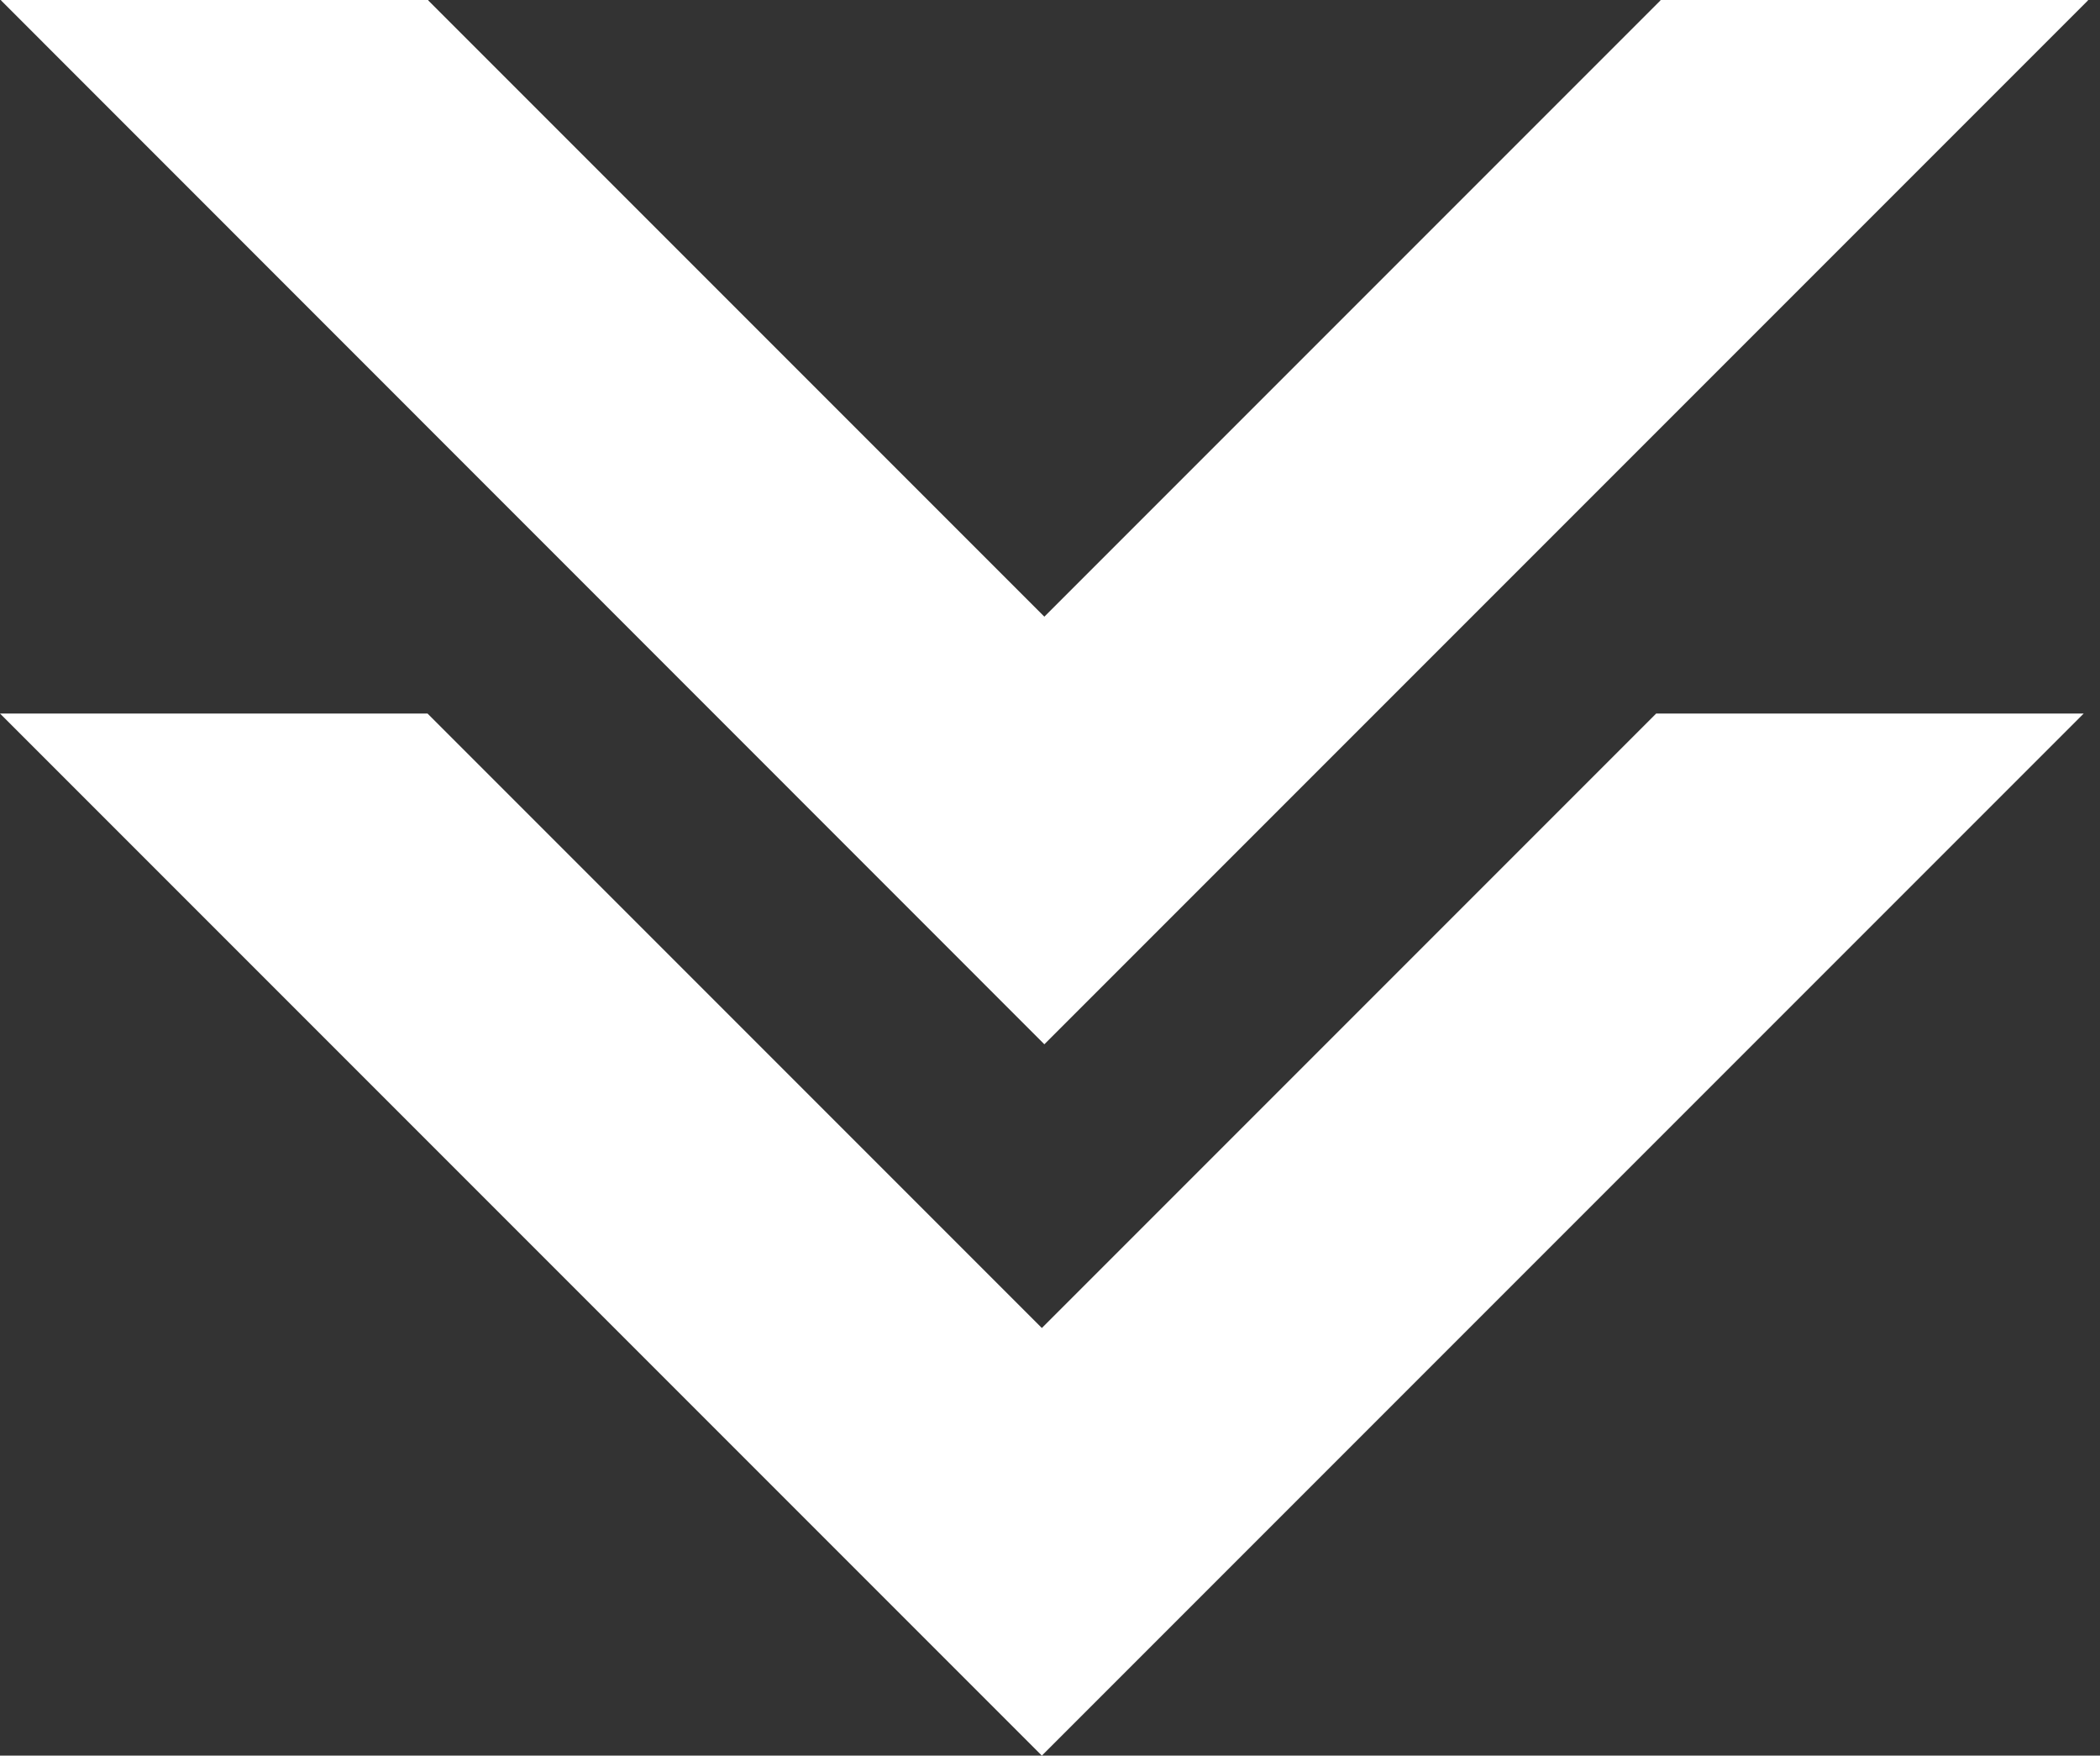
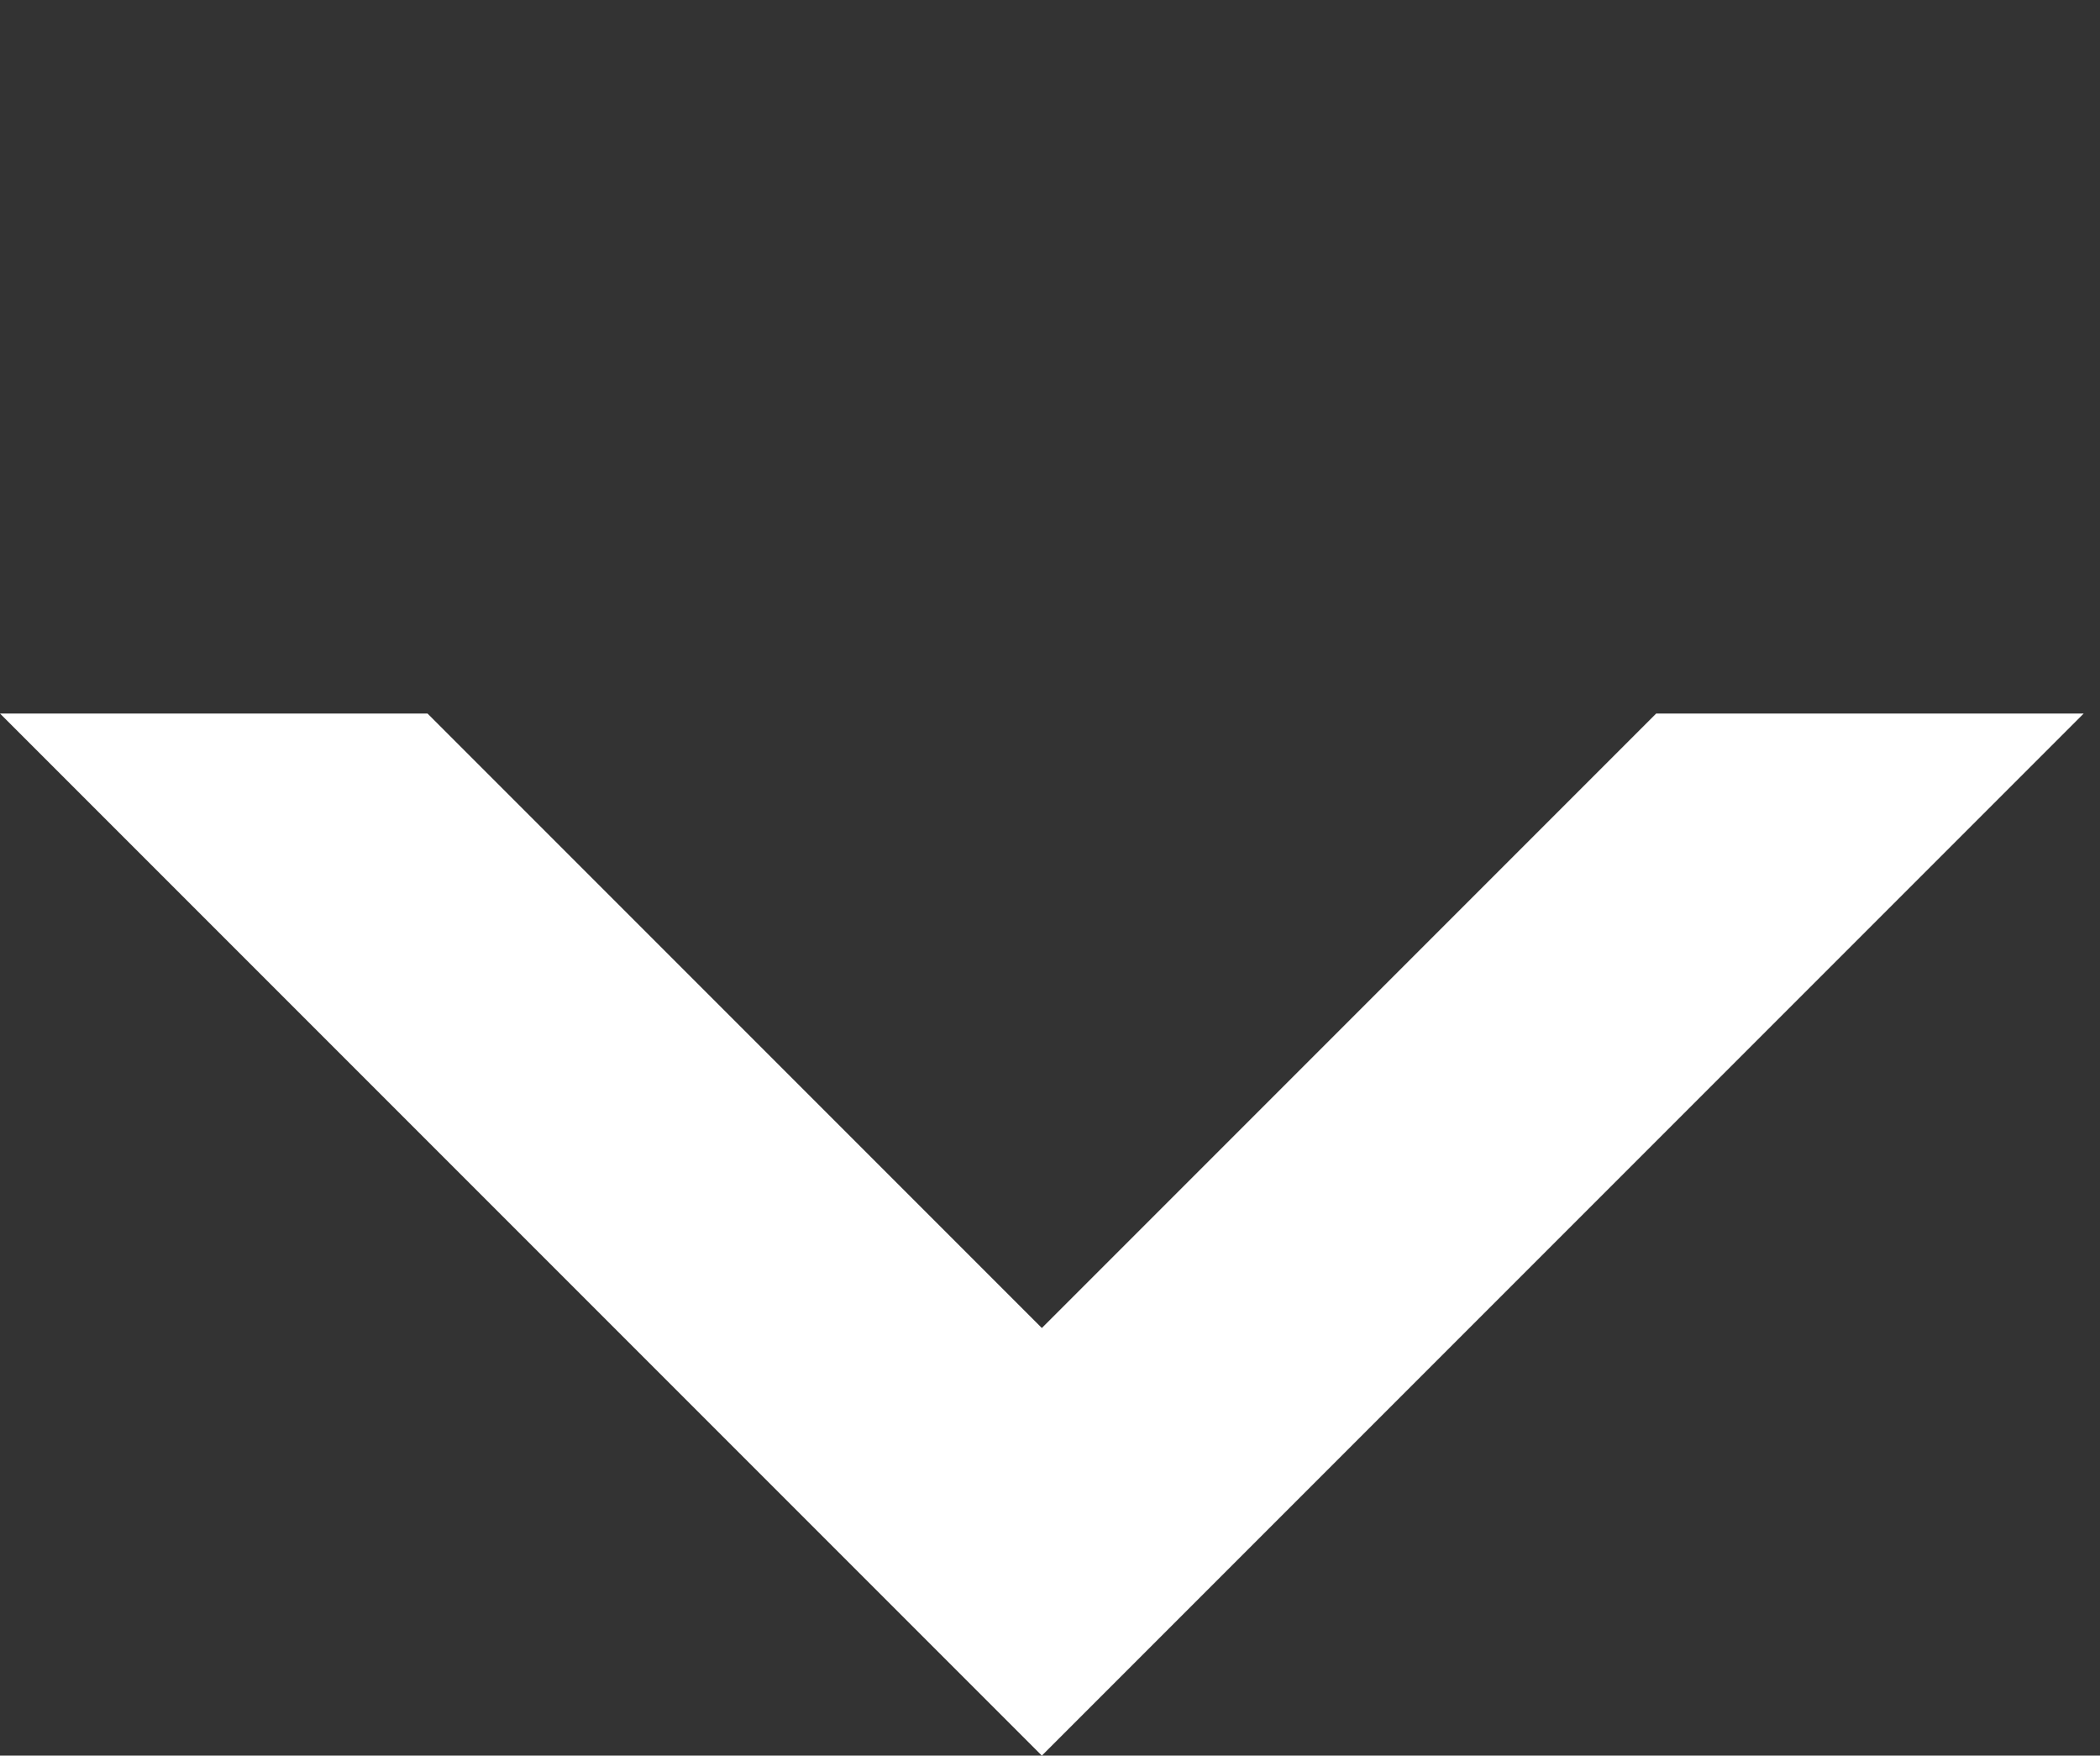
<svg xmlns="http://www.w3.org/2000/svg" id="b" data-name="Layer 2" width="67" height="56" viewBox="0 0 67 56">
  <rect x="0" y="0" width="67" height="56" fill="#333333" stroke="none" />
  <defs>
    <style>
      .d {
        fill: #fff;
        stroke-width: 0px;
      }
    </style>
  </defs>
  <polygon class="d" points="33.24 56 66.48 22.76 52.84 22.76 33.24 42.36 13.64 22.76 0 22.76 33.24 56" />
-   <polygon class="d" points="52.97 0 52.98 .01 33.32 19.67 13.66 .01 13.67 0 .04 0 .03 .01 33.32 33.31 66.62 .01 66.61 0 52.97 0" />
</svg>